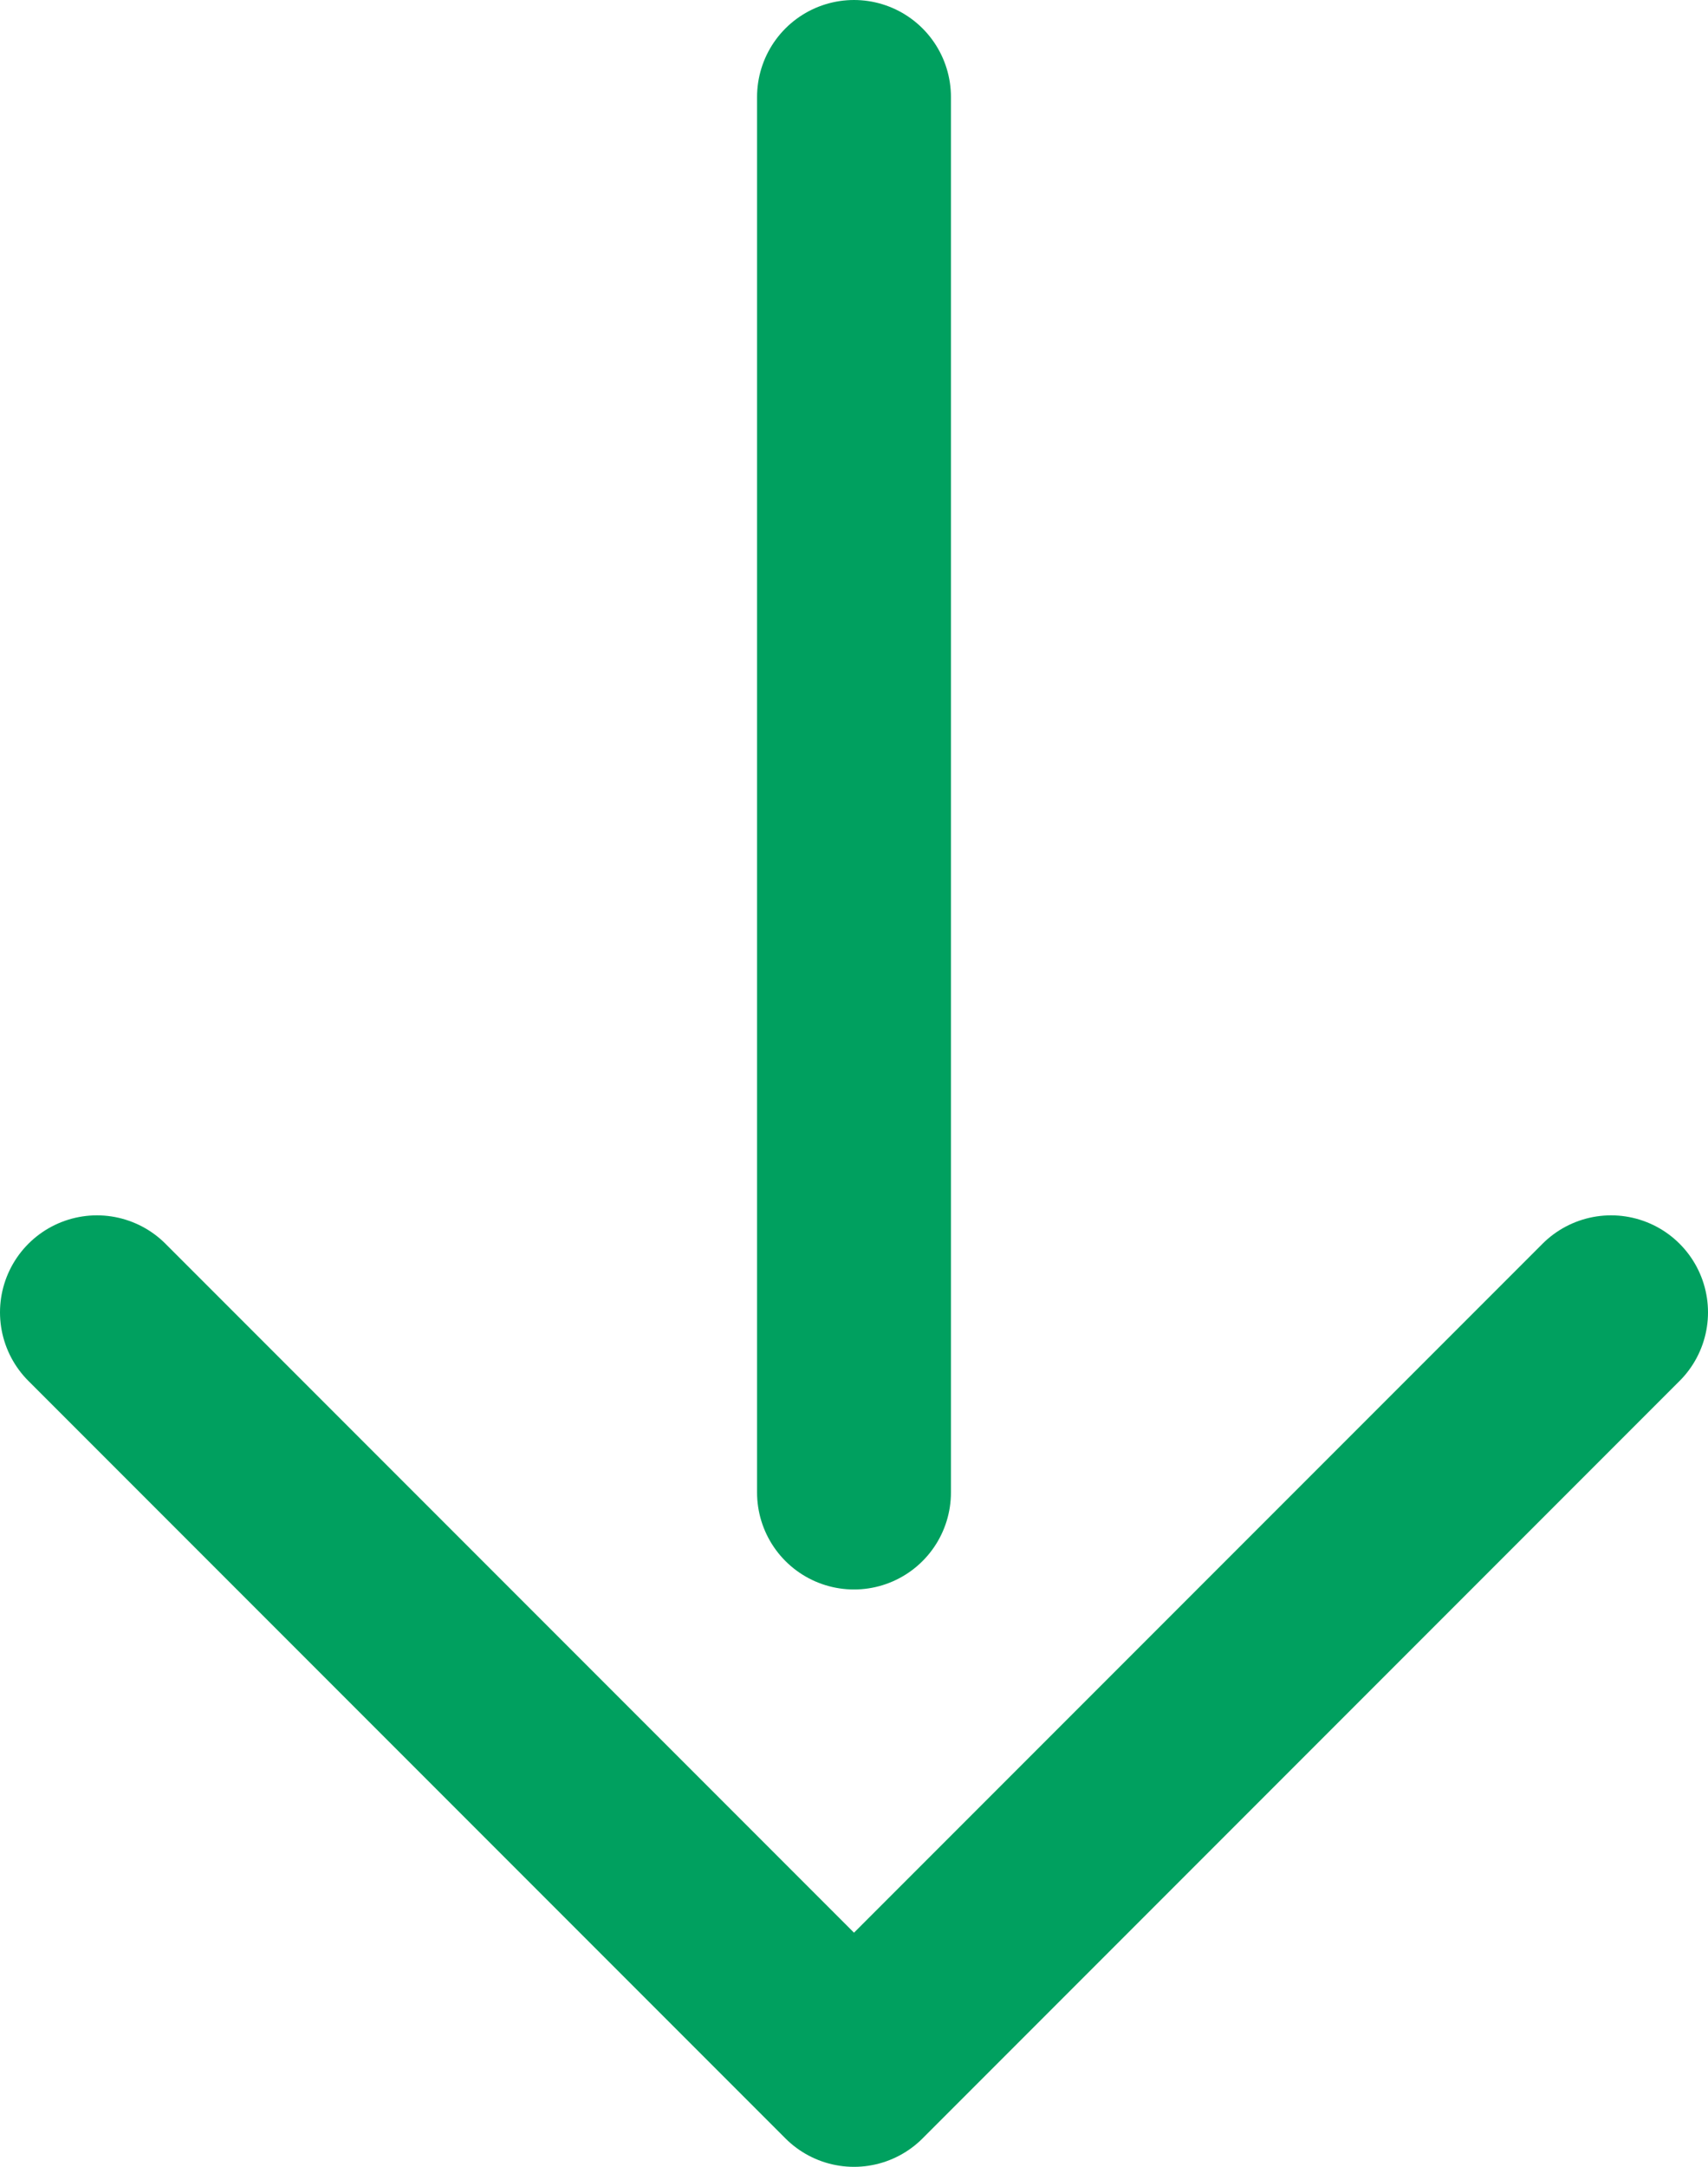
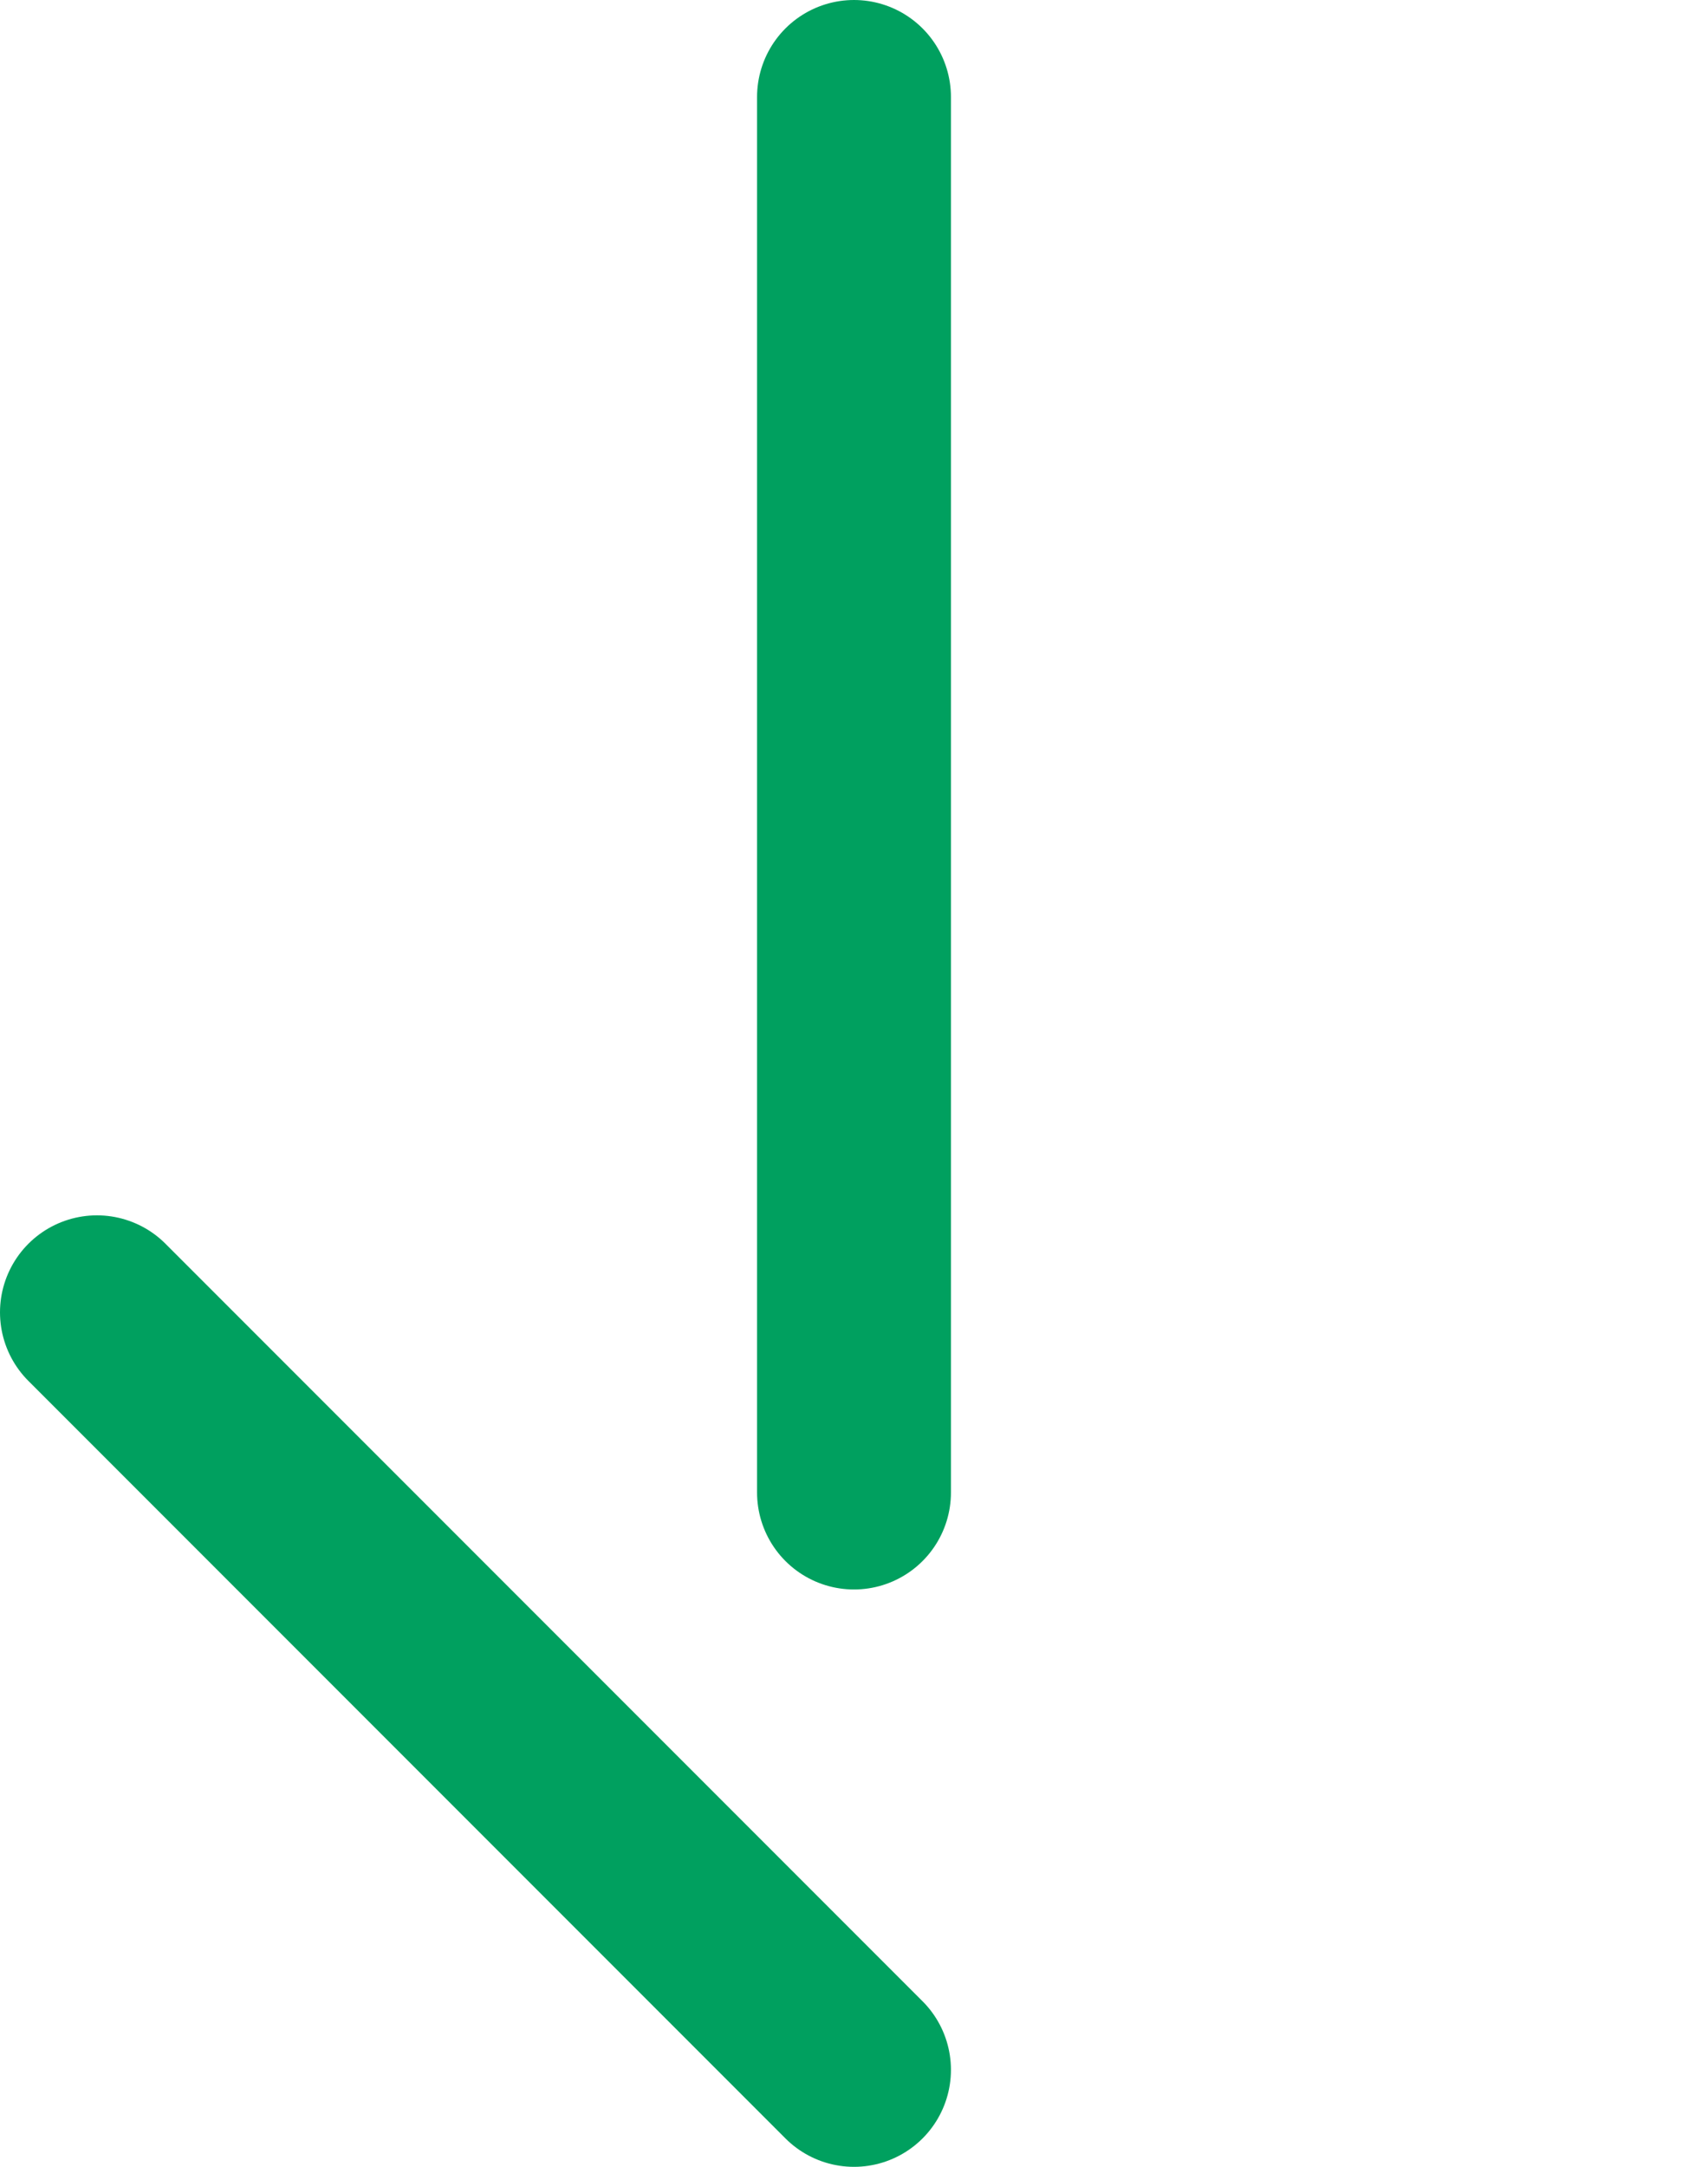
<svg xmlns="http://www.w3.org/2000/svg" data-name="レイヤー 2" viewBox="0 0 29.6 37.53">
-   <path d="M14.8 25.85V1.68M1.68 22.73L14.8 35.85l13.12-13.12" fill="none" stroke="#00a05f" stroke-linecap="round" stroke-linejoin="round" stroke-width="3.36" />
+   <path d="M14.8 25.85V1.68M1.68 22.73L14.8 35.85" fill="none" stroke="#00a05f" stroke-linecap="round" stroke-linejoin="round" stroke-width="3.36" />
</svg>